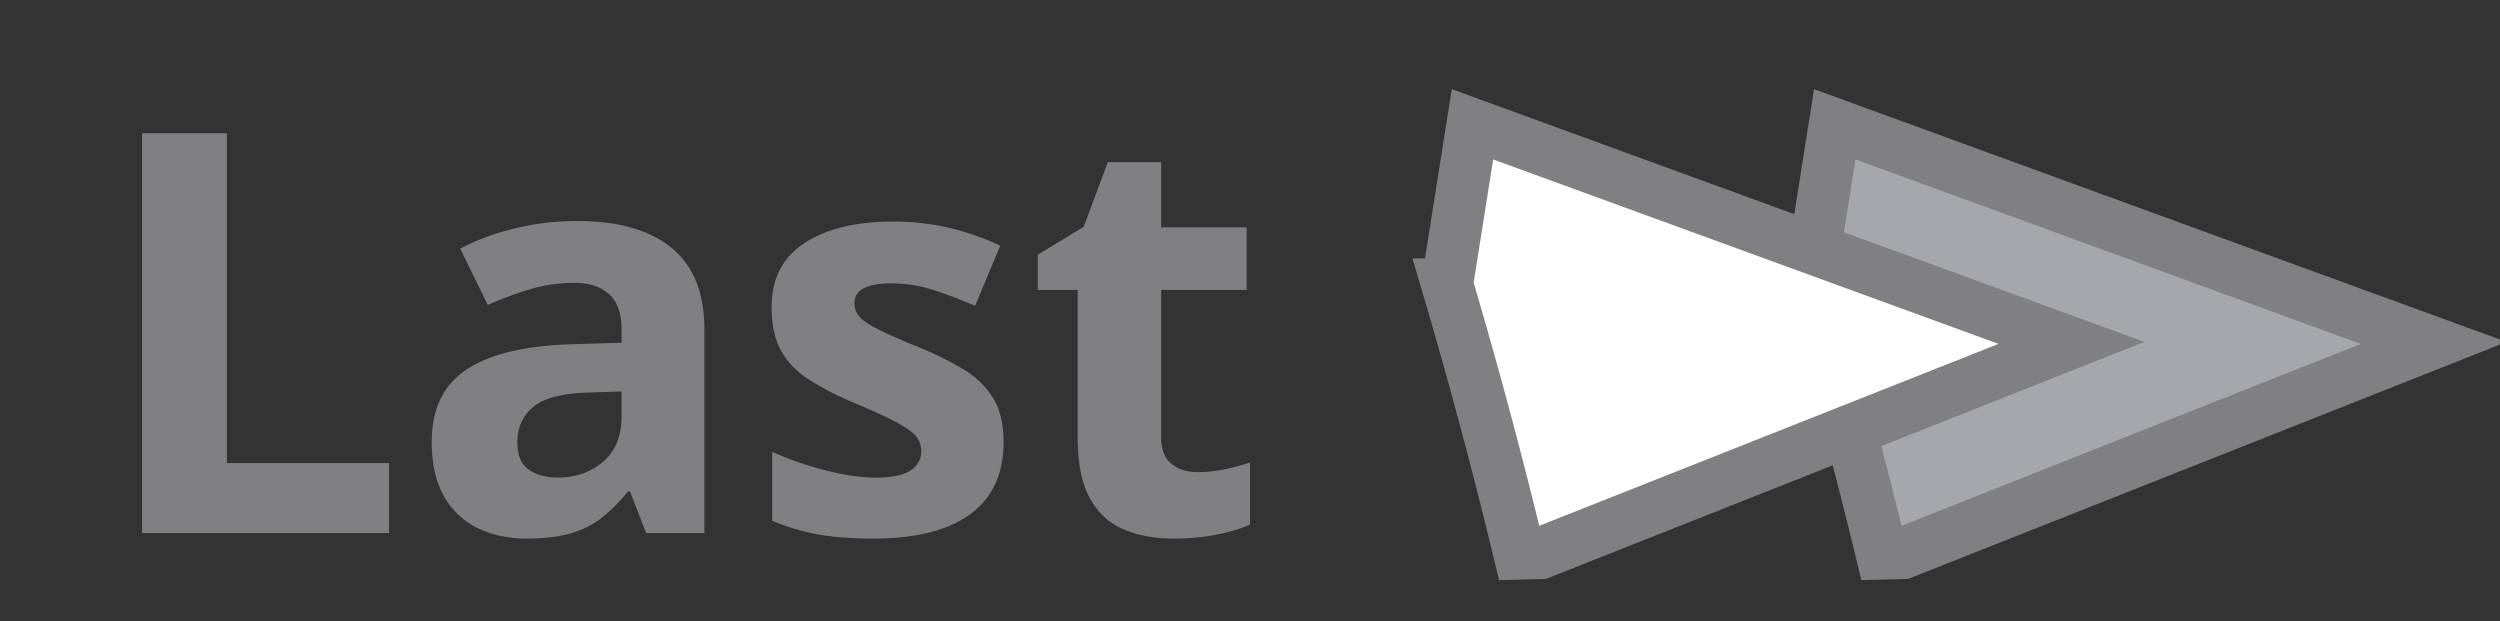
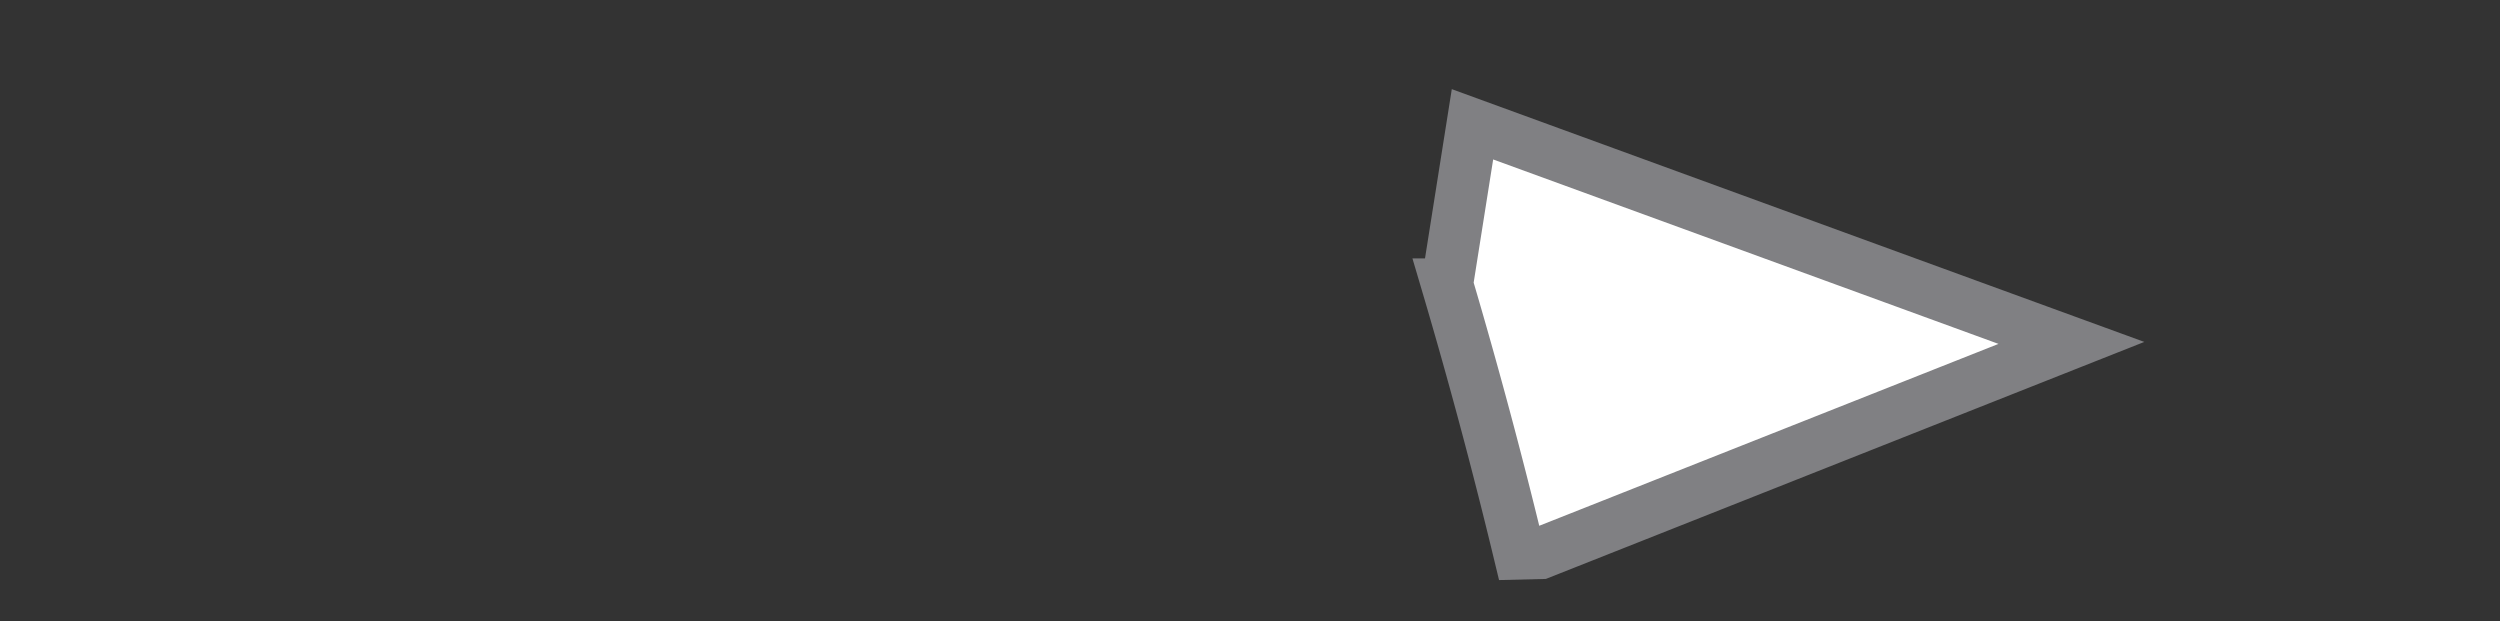
<svg xmlns="http://www.w3.org/2000/svg" version="1.2" baseProfile="tiny" width="72.709" height="18.068" xml:space="preserve">
  <rect width="100%" height="100%" fill="#333333" stroke="none" />
-   <path fill="#A5A7AA" stroke="#808083" stroke-width="1.508" d="m54.724 16.102.617-.015L70.78 9.973 53.361 3.615l-.737 4.655a161.329 161.329 0 0 1 2.1 7.832z" />
  <path fill="#FFF" stroke="#808083" stroke-width="1.508" d="m44.188 16.102.618-.015 15.438-6.114-17.419-6.358-.737 4.655a159.068 159.068 0 0 1 2.1 7.832z" />
  <g fill="#808083">
-     <path d="M4.133 15.504V3.875h2.466v9.592h4.717v2.036H4.133zM16.788 6.428c1.193 0 2.108.26 2.744.781.636.519.954 1.309.954 2.37v5.925h-1.694l-.469-1.209h-.064a4.449 4.449 0 0 1-.779.78c-.266.202-.57.35-.915.446-.345.095-.764.142-1.257.142-.525 0-.996-.101-1.412-.302a2.242 2.242 0 0 1-.983-.927c-.238-.416-.357-.945-.357-1.586 0-.945.332-1.64.995-2.088.663-.449 1.657-.696 2.983-.745l1.543-.047v-.39c0-.467-.123-.809-.366-1.026-.243-.218-.583-.326-1.018-.326a4.49 4.49 0 0 0-1.265.183 9.96 9.96 0 0 0-1.241.461l-.802-1.639c.471-.249 1-.445 1.586-.588a7.64 7.64 0 0 1 1.817-.215zm1.289 4.956-.939.032c-.784.021-1.329.162-1.634.422-.306.259-.457.601-.457 1.025 0 .372.107.636.326.792.217.156.5.234.851.234.52 0 .958-.154 1.317-.461.357-.307.536-.745.536-1.313v-.731zM29.188 12.863c0 .604-.142 1.115-.425 1.531-.284.417-.707.732-1.269.948-.562.214-1.262.321-2.099.321-.622 0-1.153-.04-1.596-.119s-.89-.212-1.34-.397v-2.005a9.294 9.294 0 0 0 1.555.538c.554.14 1.041.211 1.46.211.471 0 .809-.071 1.014-.211.204-.141.305-.325.305-.553a.685.685 0 0 0-.123-.402c-.083-.12-.259-.254-.529-.405-.27-.152-.695-.349-1.273-.593a8.338 8.338 0 0 1-1.372-.708 2.338 2.338 0 0 1-.795-.847c-.173-.326-.259-.741-.259-1.246 0-.822.319-1.44.958-1.857.639-.417 1.494-.625 2.565-.625.551 0 1.078.056 1.579.168a7.66 7.66 0 0 1 1.547.532l-.732 1.75c-.44-.19-.855-.347-1.245-.469s-.787-.183-1.189-.183c-.355 0-.624.047-.804.143a.468.468 0 0 0-.27.437c0 .143.046.27.139.381.092.112.273.235.541.371.267.135.661.309 1.18.521a9.4 9.4 0 0 1 1.313.648c.371.226.658.504.859.835.204.333.305.761.305 1.285zM34.828 13.731c.264 0 .523-.027.775-.079.251-.053.502-.12.752-.2v1.805c-.26.117-.582.214-.966.291a6.436 6.436 0 0 1-1.261.115c-.53 0-1.006-.085-1.428-.258-.421-.172-.752-.472-.994-.898-.241-.428-.362-1.023-.362-1.786V8.433h-1.161V7.407l1.336-.812.7-1.877h1.551v1.894h2.489v1.821H33.77v4.287c0 .34.097.593.29.759.193.168.449.252.768.252z" />
-   </g>
+     </g>
</svg>